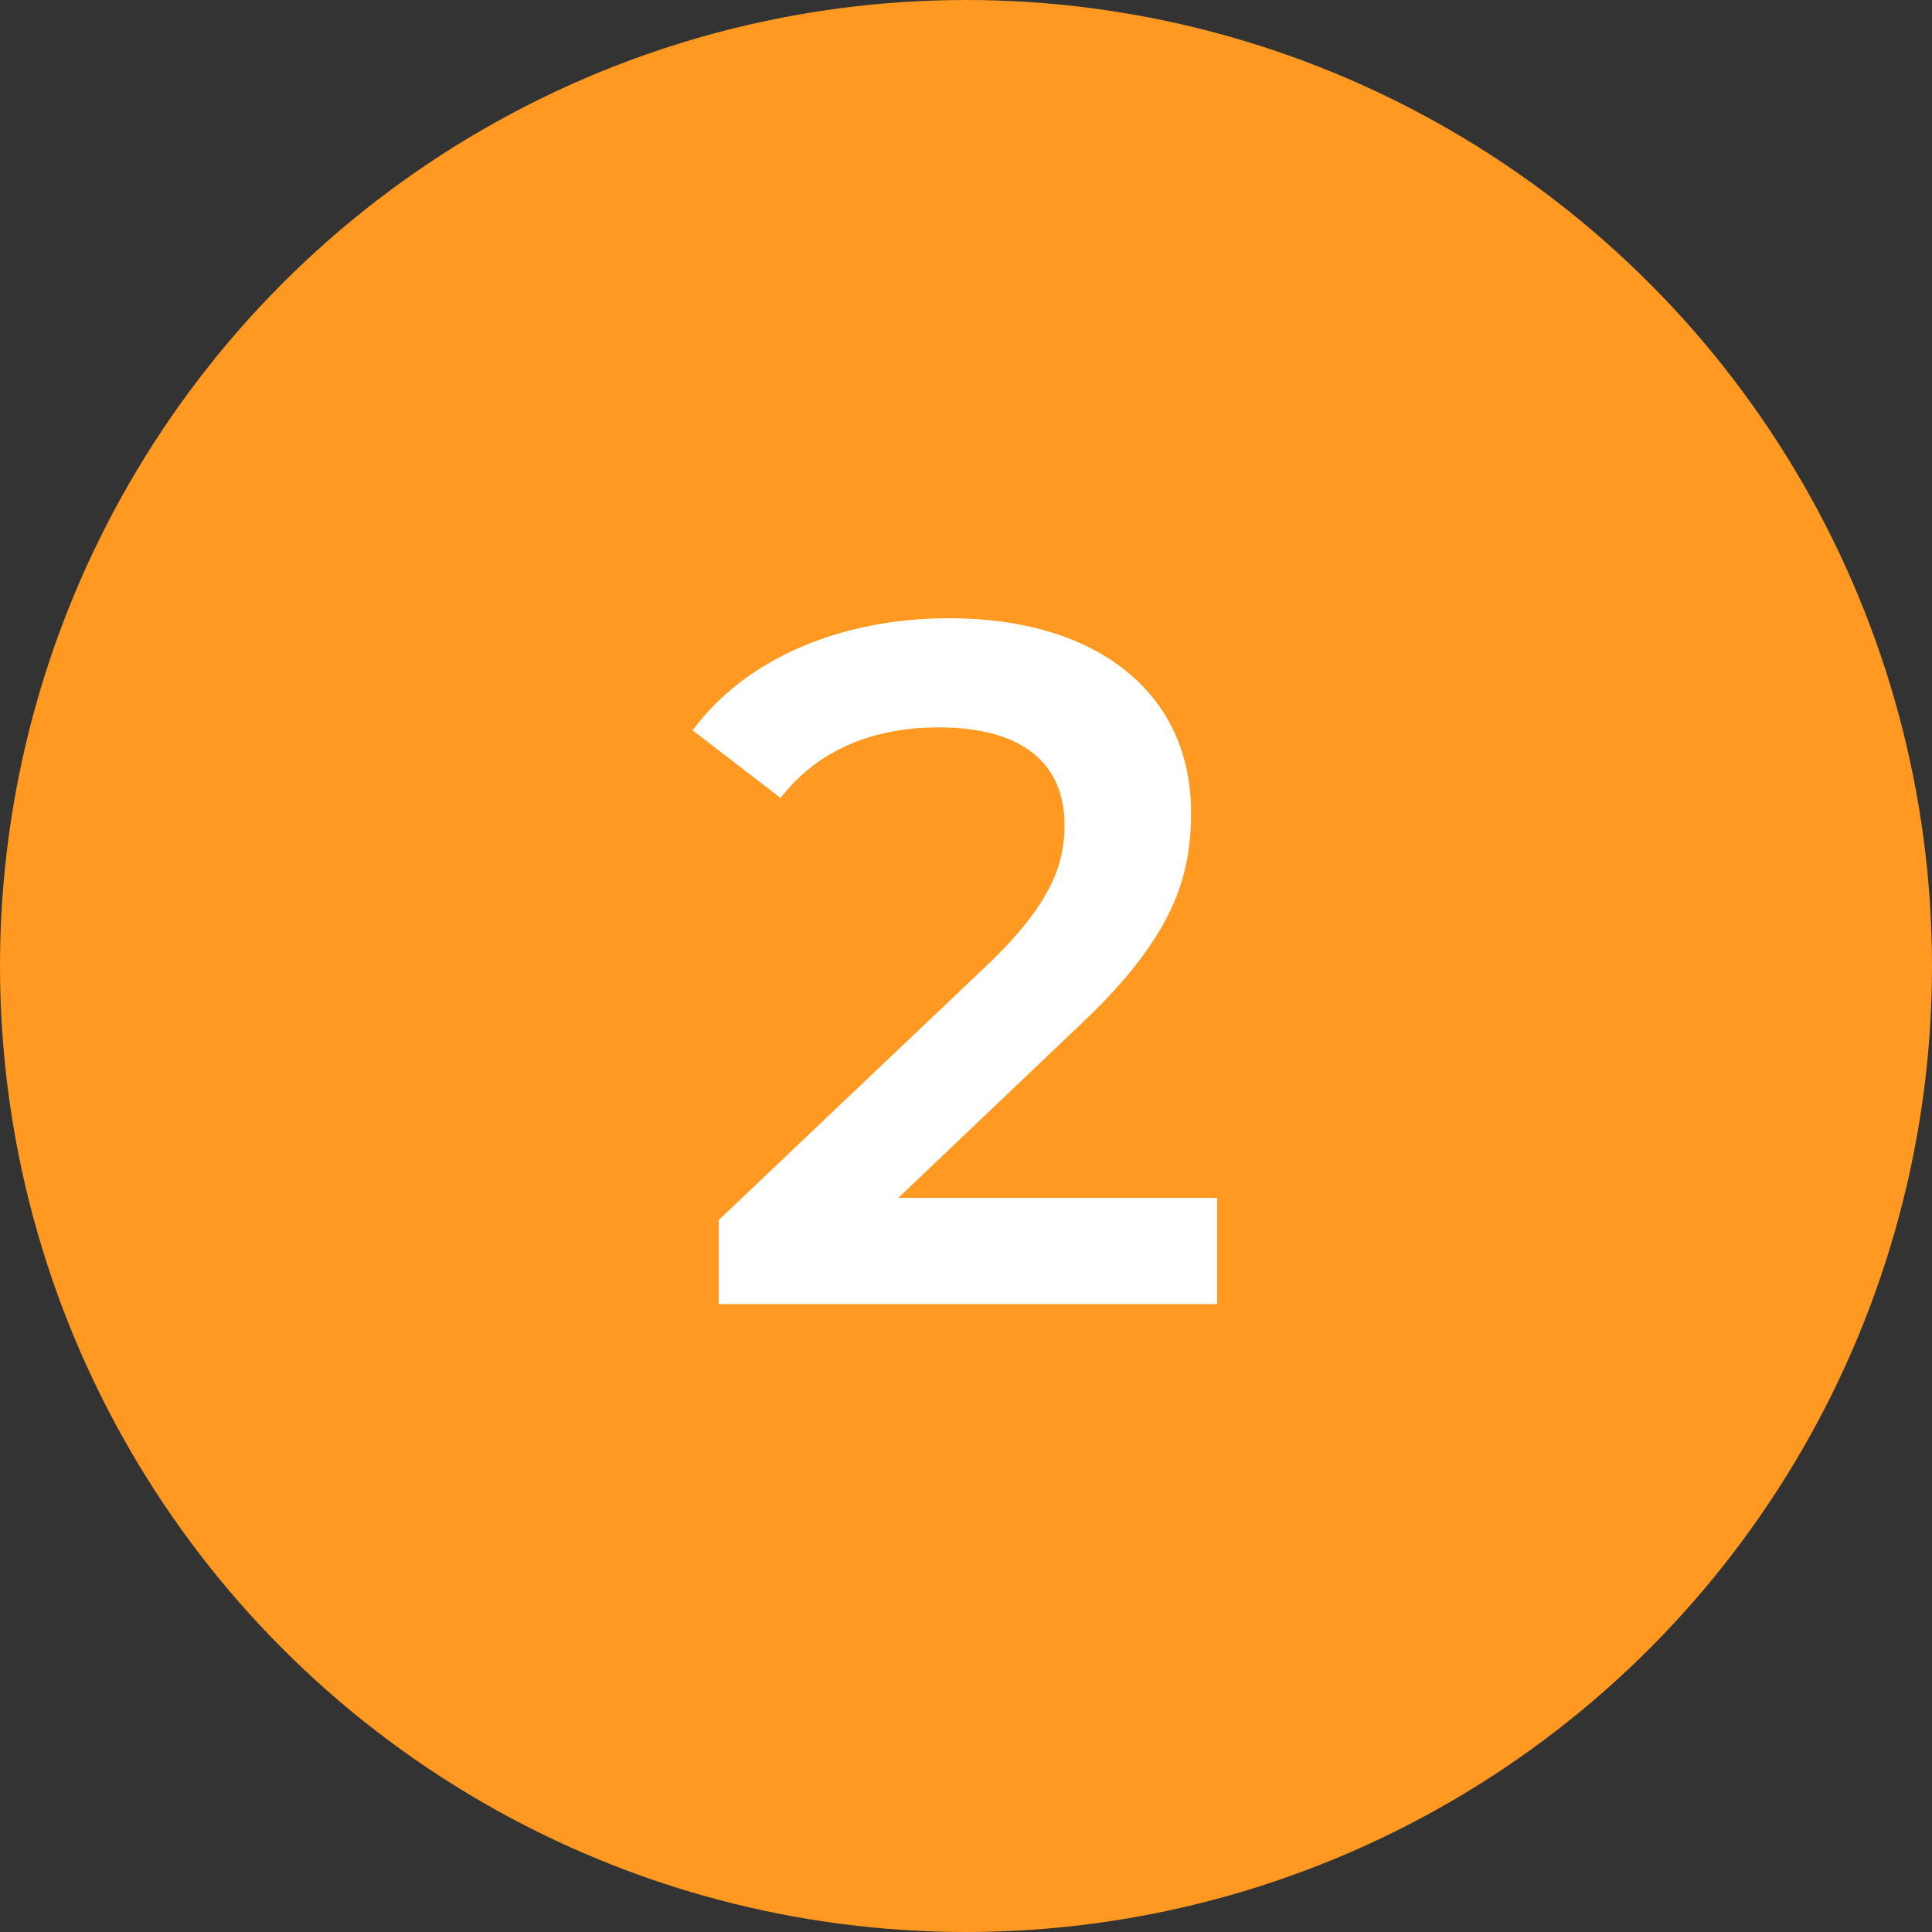
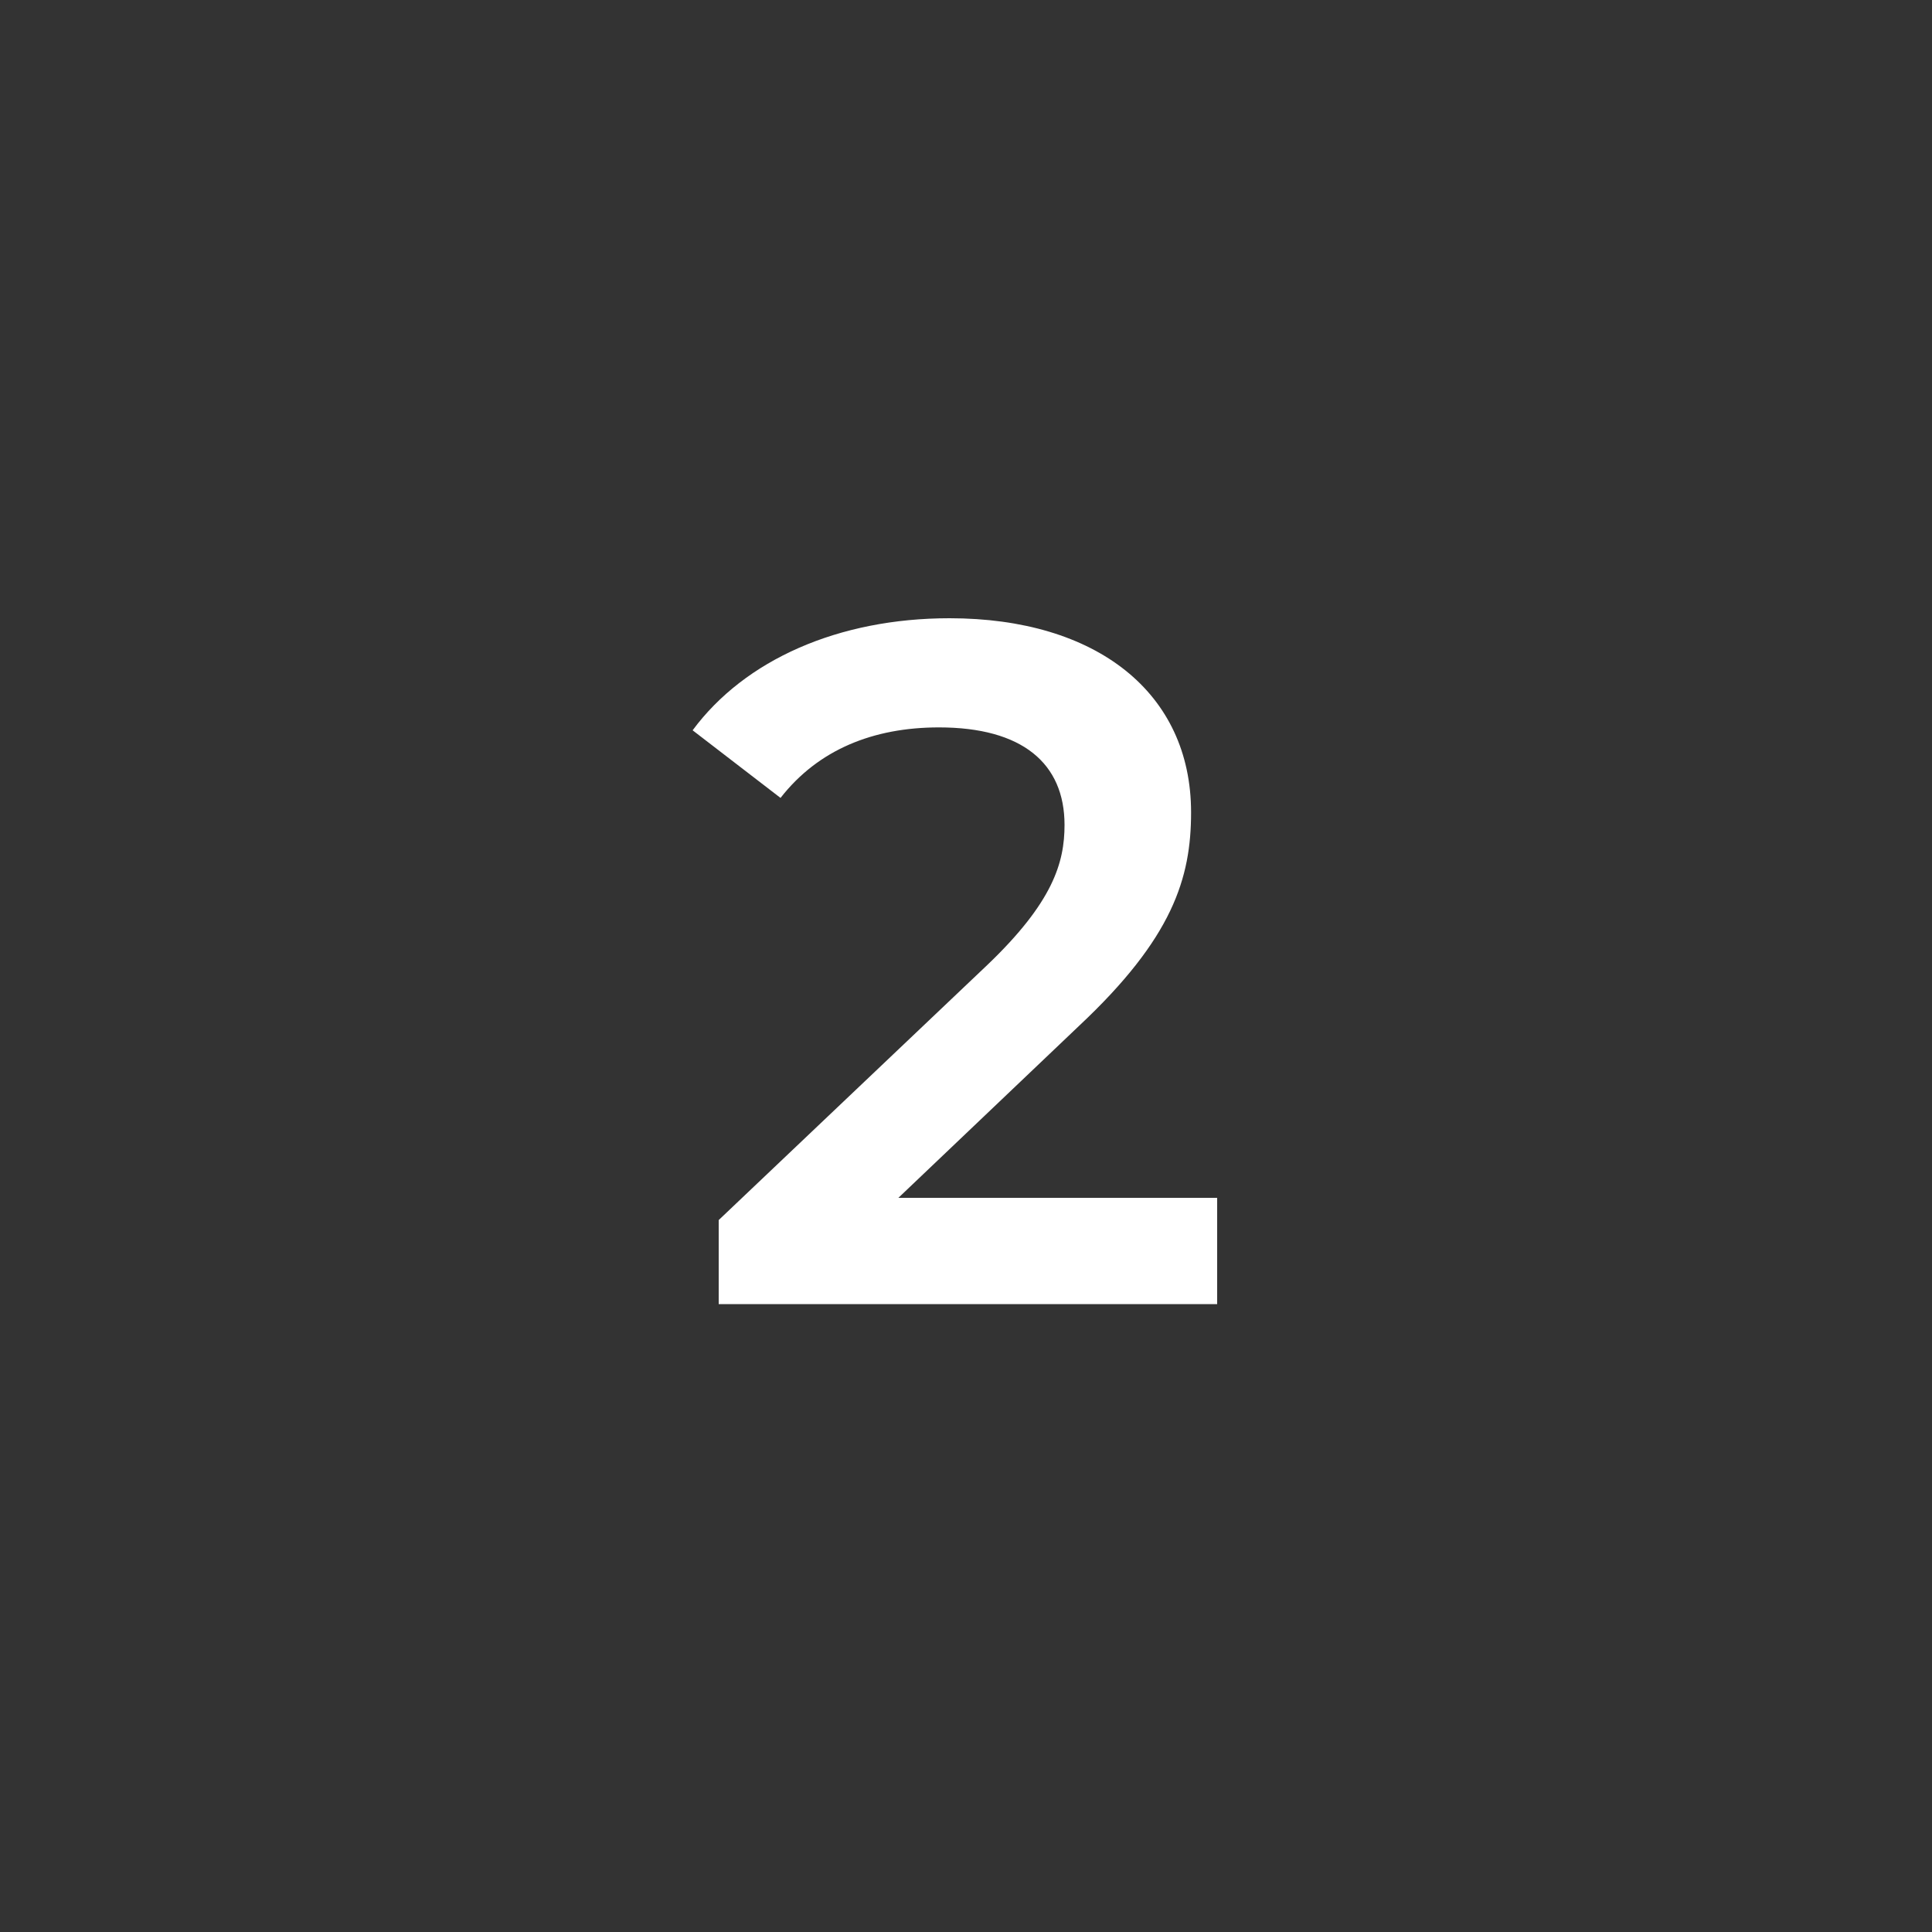
<svg xmlns="http://www.w3.org/2000/svg" width="40" height="40" viewBox="0 0 40 40" fill="none">
  <rect x="0" y="0" width="40" height="40" fill="#333333" stroke="none" />
-   <circle cx="20" cy="20" r="19.5" fill="#ff9922" stroke="#ff9922" />
  <path d="M18.6 24.8H25.2V27H14.88V25.26L20.44 19.98C21.8 18.68 22.04 17.86 22.04 17.08C22.04 15.8 21.16 15.06 19.44 15.06C18.08 15.06 16.94 15.52 16.16 16.52L14.34 15.12C15.42 13.66 17.36 12.8 19.66 12.8C22.7 12.8 24.66 14.34 24.66 16.82C24.66 18.18 24.28 19.42 22.34 21.24L18.6 24.8Z" fill="white" />
</svg>